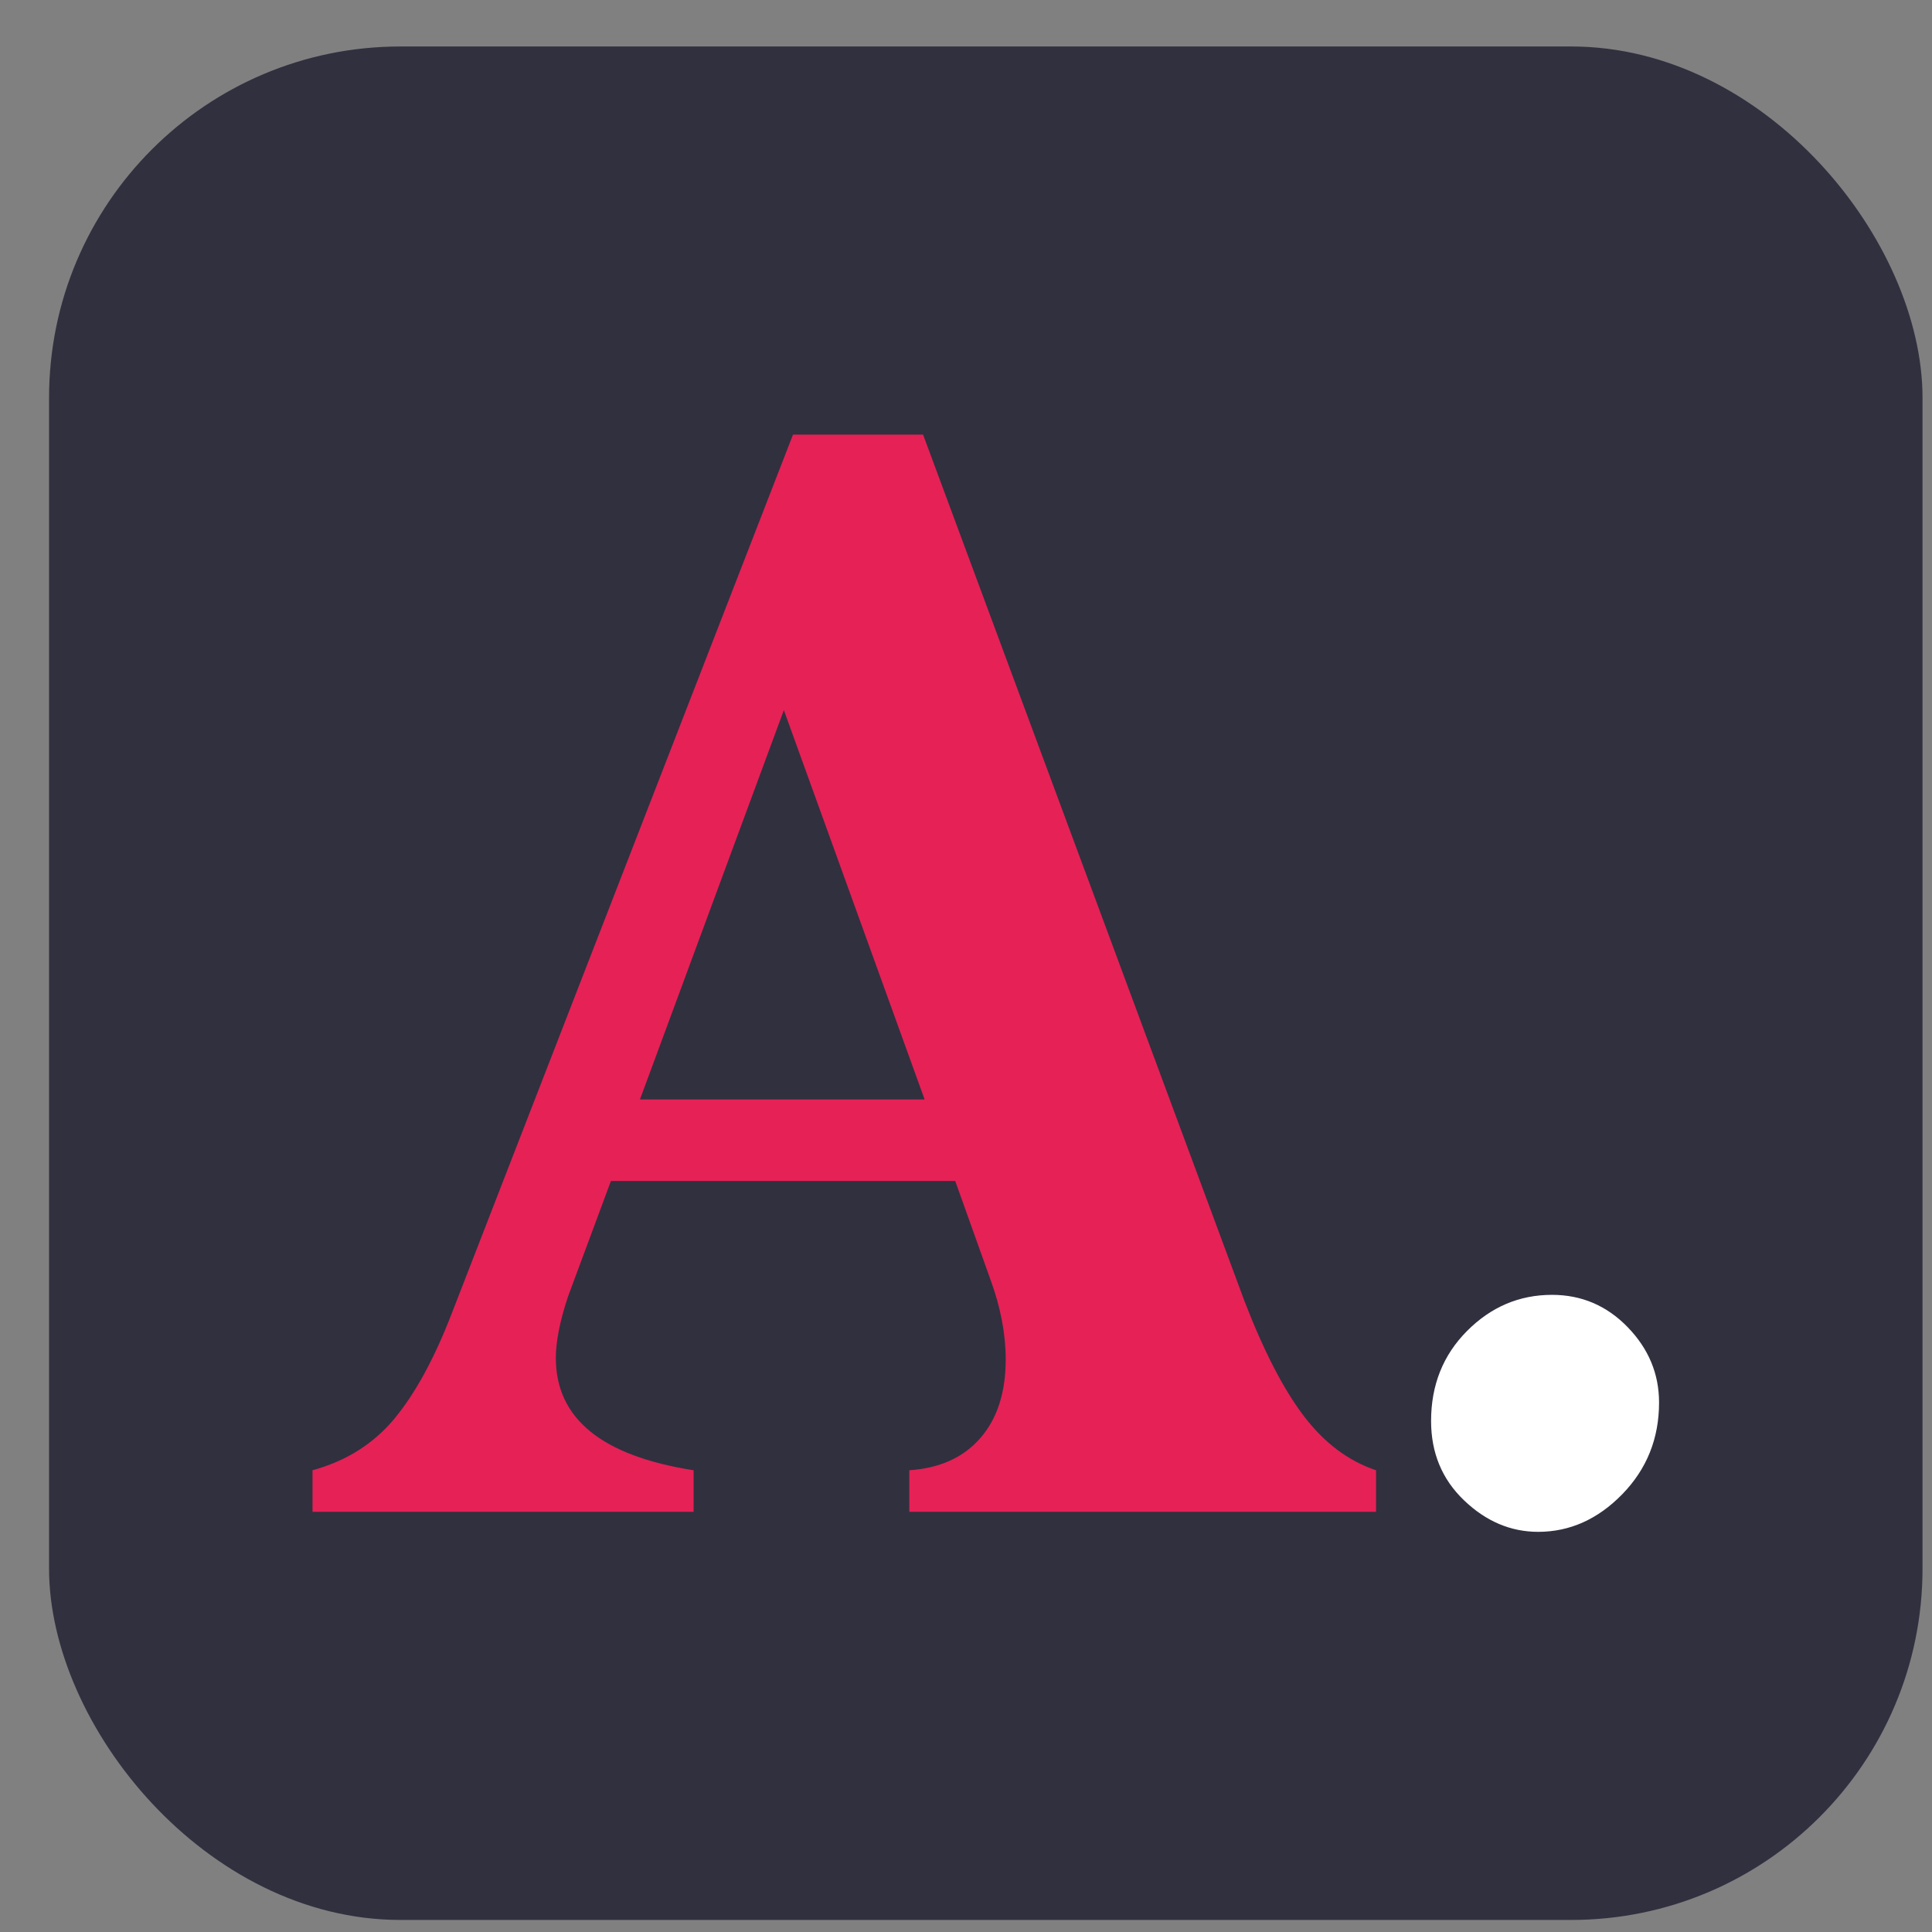
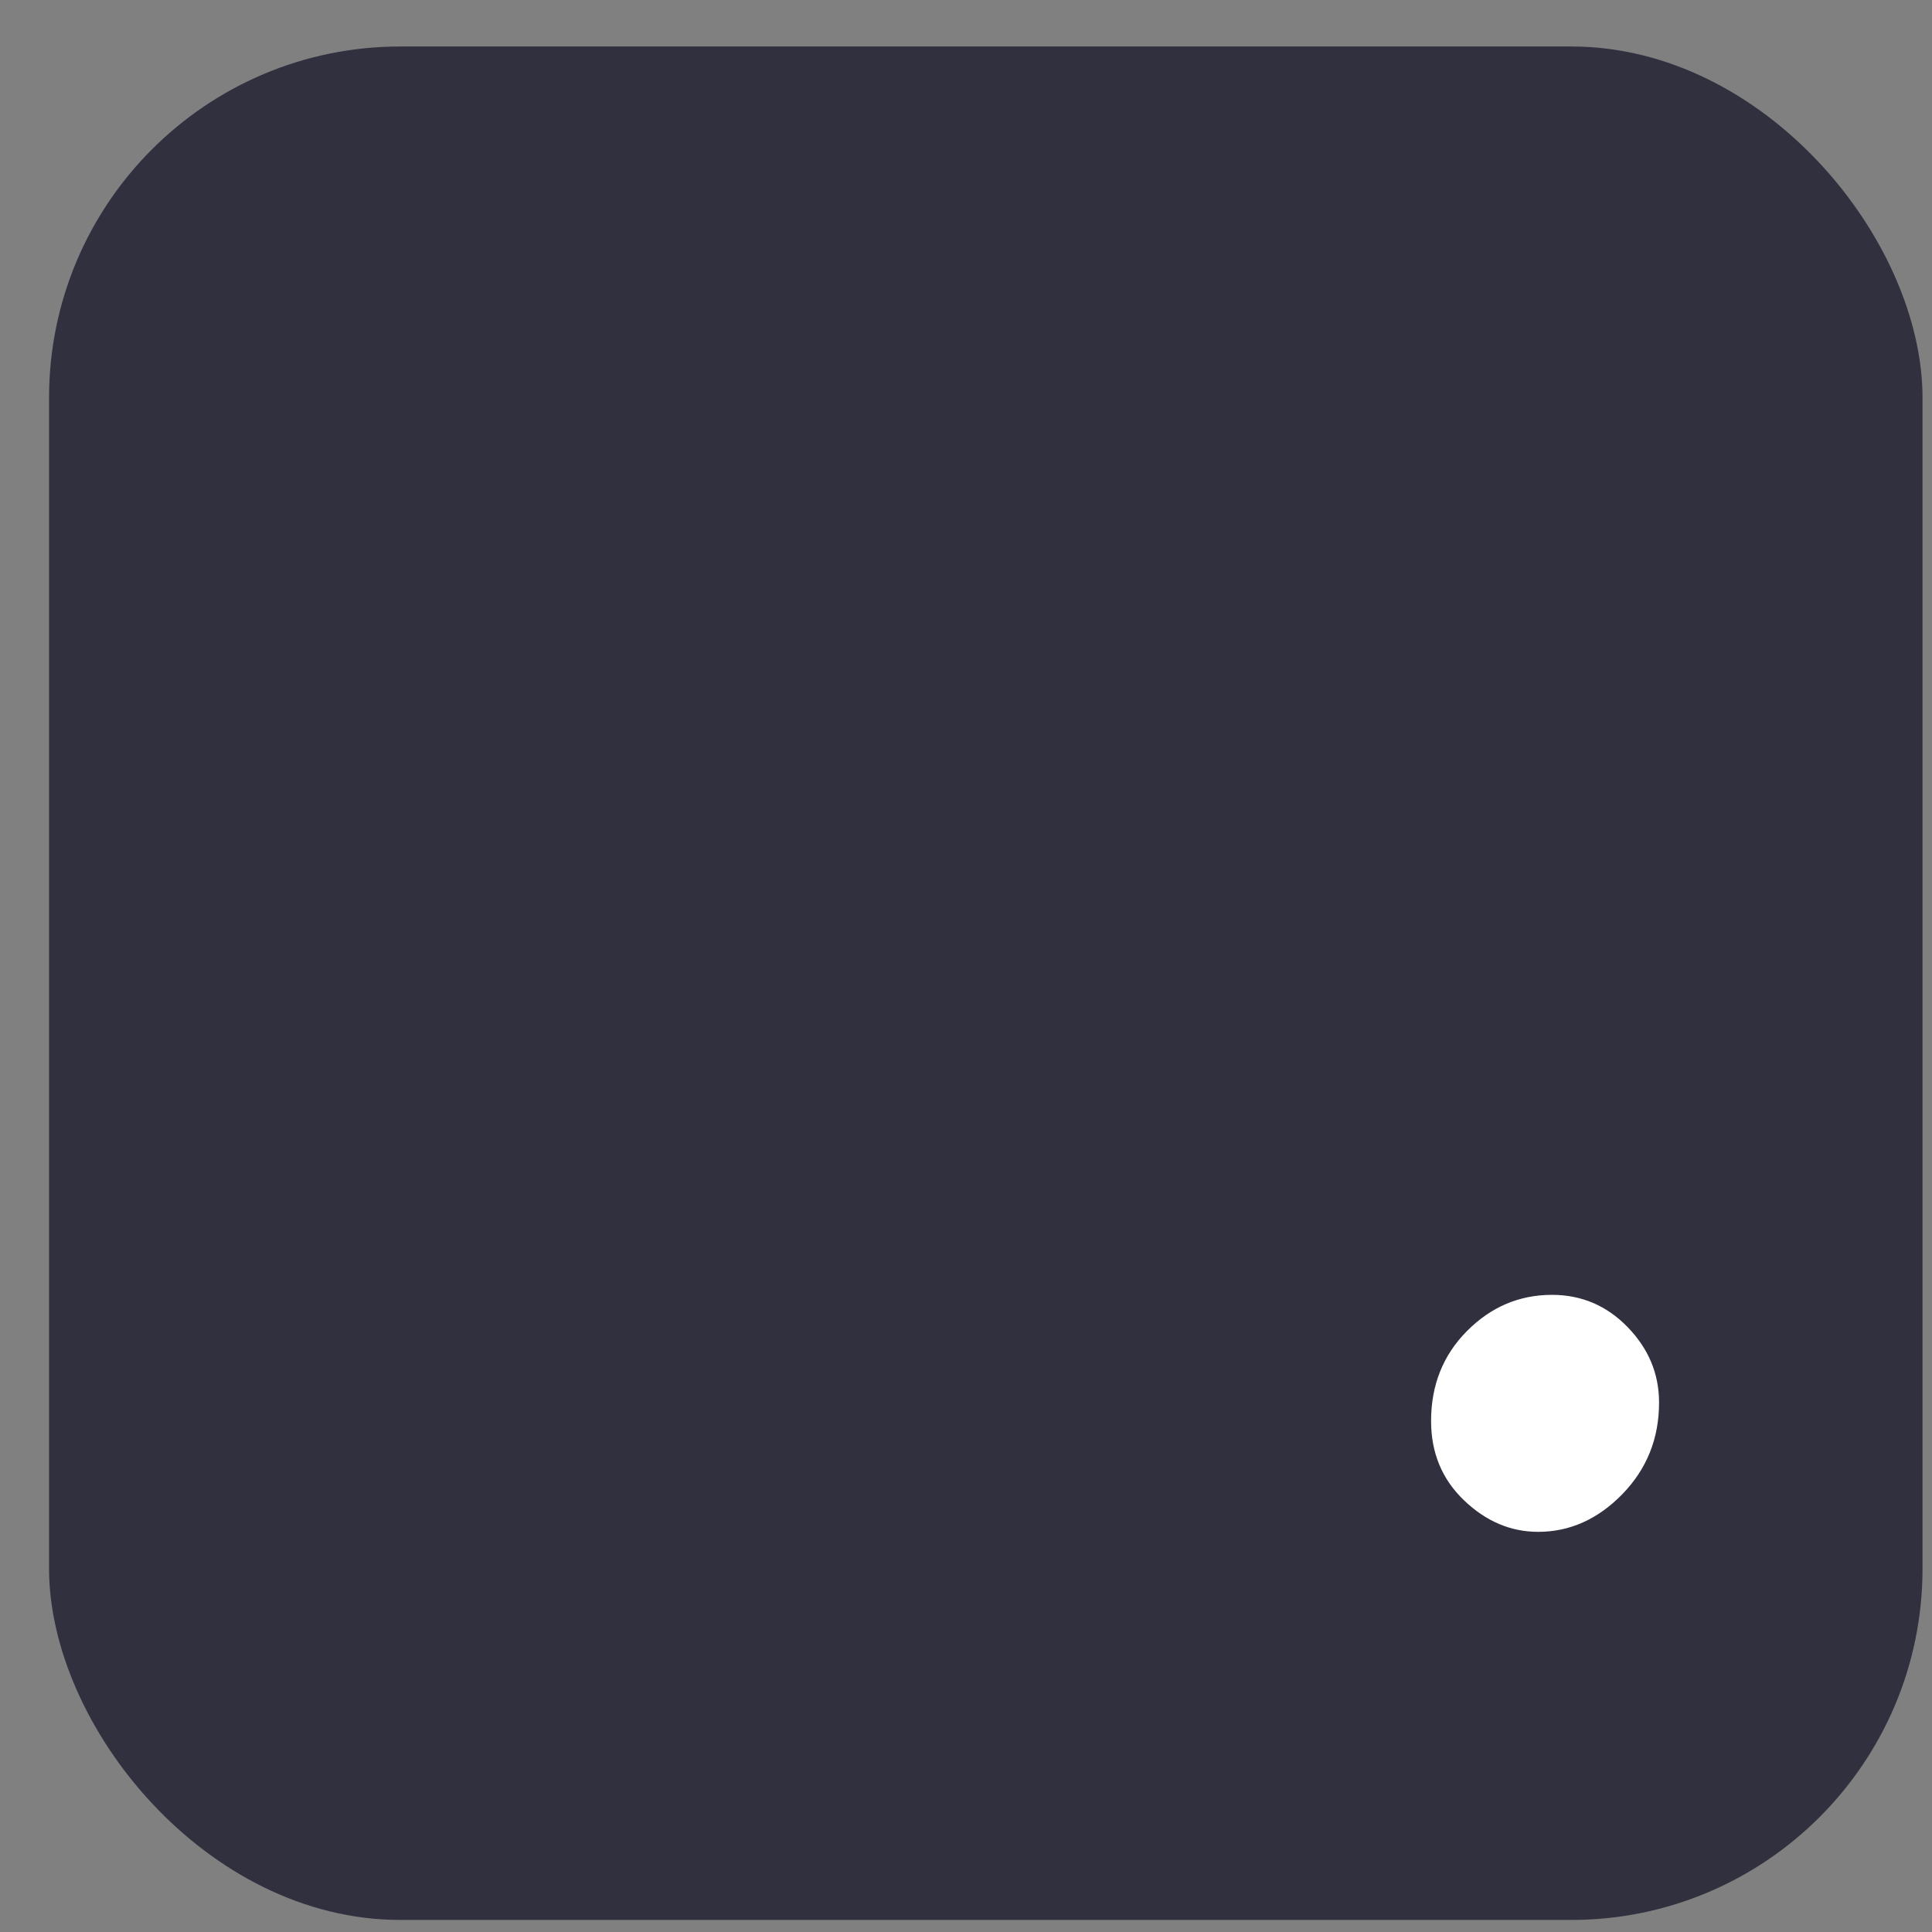
<svg xmlns="http://www.w3.org/2000/svg" width="33" height="33" viewBox="0 0 33 33" fill="none">
  <rect x="0" y="0" width="33" height="33" fill="#808080" stroke="none" />
  <rect x="0.838" y="0.794" width="32" height="32" rx="6" fill="#31303F" />
-   <path d="M6.736 24.233C7.093 23.803 7.42 23.203 7.717 22.432L13.545 7.424H15.767L21.256 22.222C21.587 23.081 21.927 23.738 22.275 24.193C22.624 24.649 23.033 24.956 23.504 25.113V25.823H15.532V25.113C16.054 25.078 16.459 24.894 16.747 24.561C17.035 24.229 17.178 23.782 17.178 23.221C17.178 22.783 17.091 22.327 16.917 21.854L16.316 20.172H10.435L9.703 22.143C9.563 22.564 9.494 22.914 9.494 23.195C9.494 24.229 10.278 24.868 11.847 25.113V25.823H5.338V25.113C5.913 24.956 6.379 24.662 6.736 24.233ZM15.793 18.779L13.389 12.129L10.931 18.779H15.793Z" fill="#E62156" />
  <path d="M25.006 25.626C24.631 25.267 24.444 24.815 24.444 24.272C24.444 23.659 24.648 23.146 25.058 22.734C25.467 22.323 25.951 22.117 26.509 22.117C27.014 22.117 27.445 22.301 27.802 22.669C28.159 23.037 28.338 23.466 28.338 23.957C28.338 24.57 28.129 25.091 27.711 25.521C27.293 25.95 26.813 26.165 26.273 26.165C25.803 26.165 25.38 25.985 25.006 25.626Z" fill="white" />
</svg>